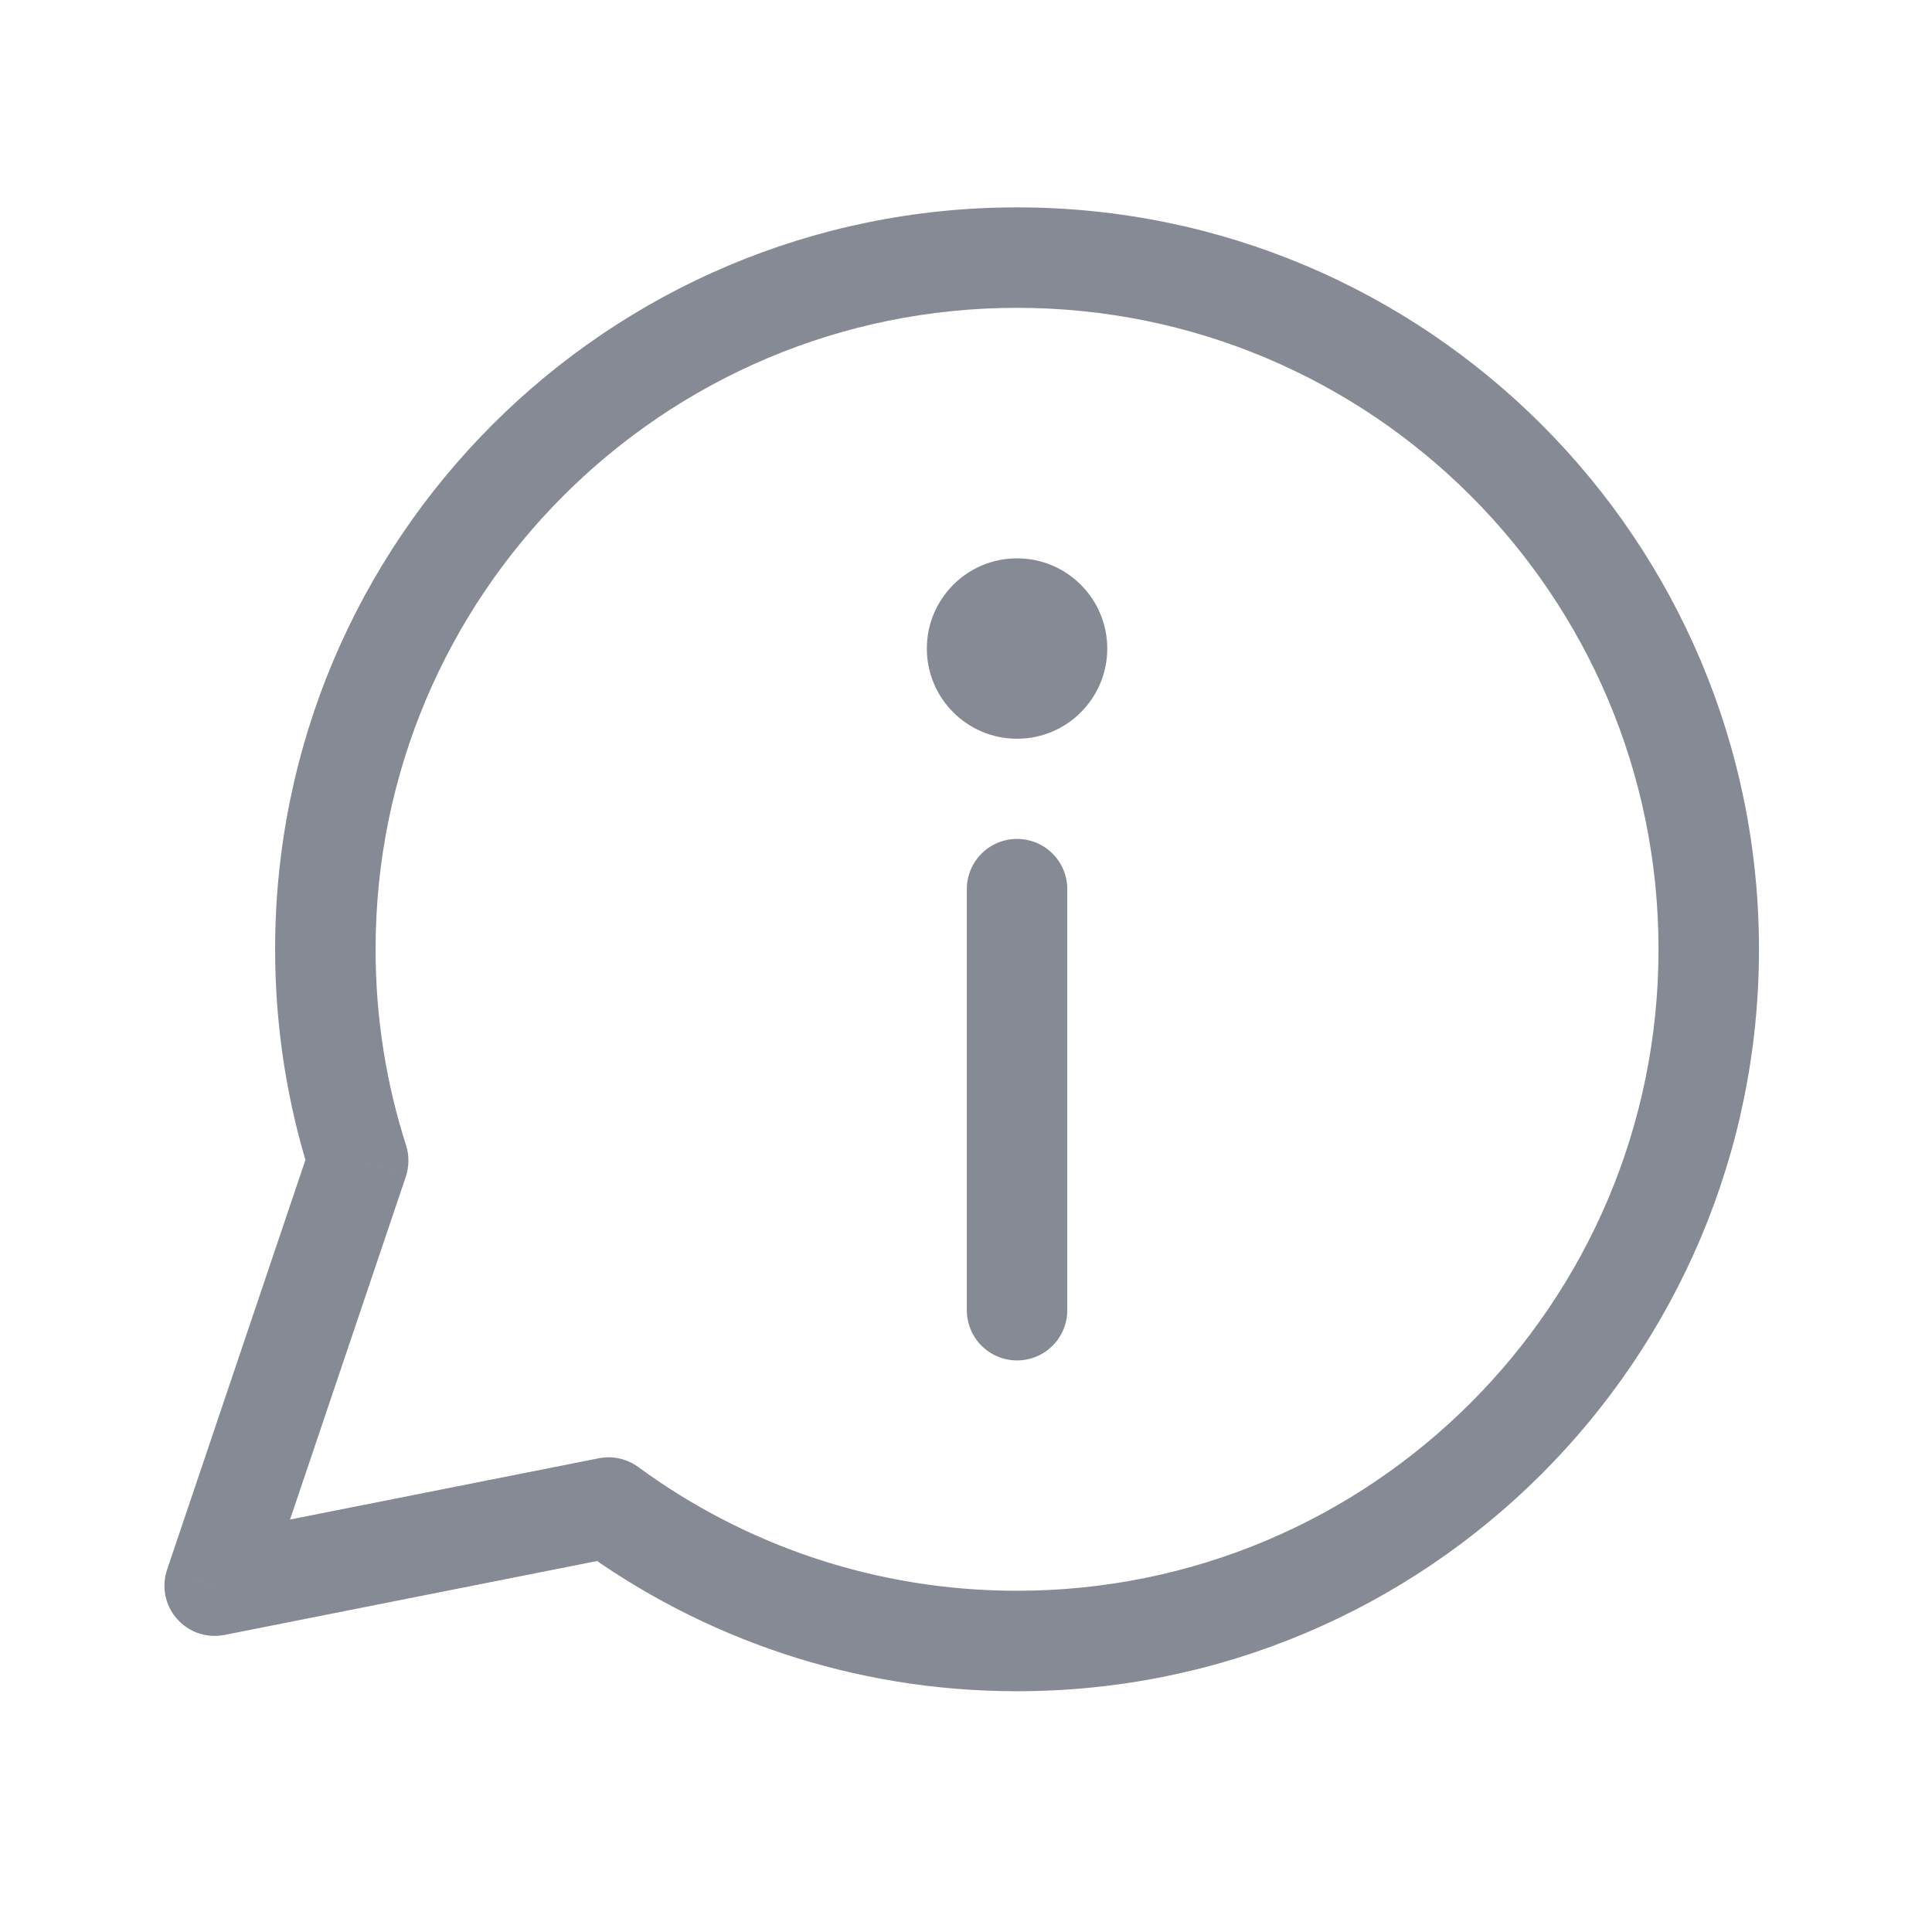
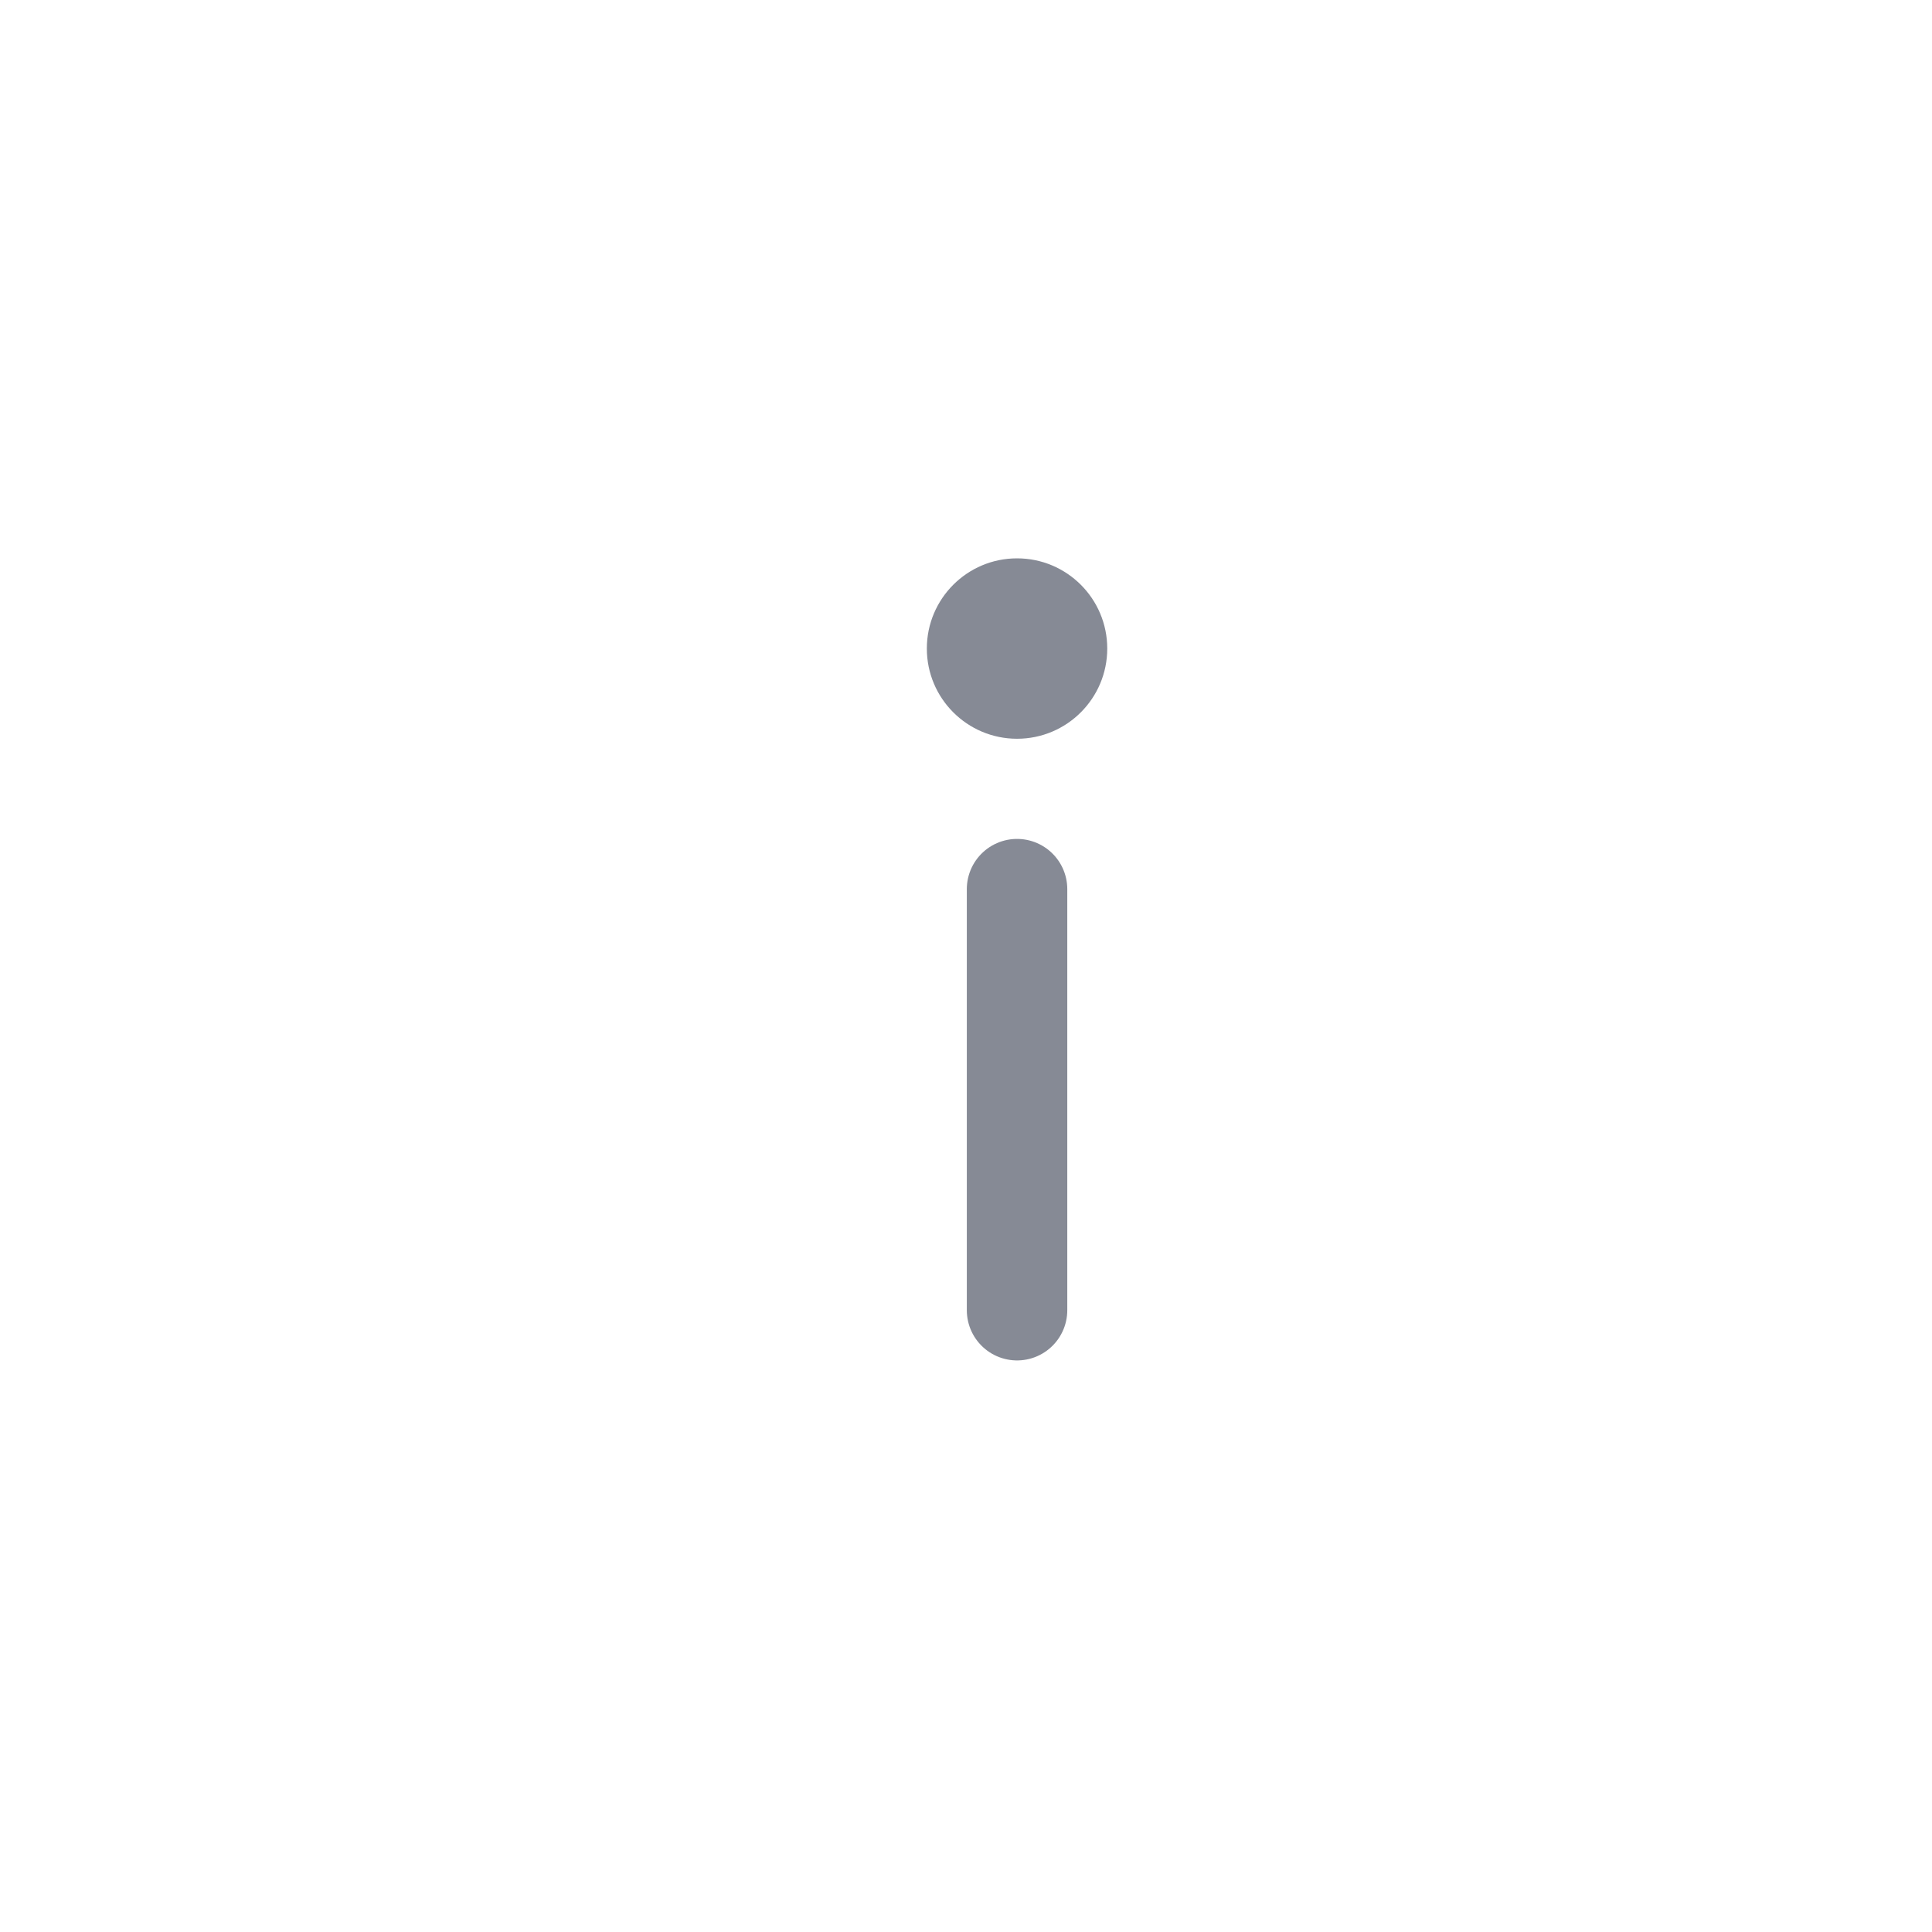
<svg xmlns="http://www.w3.org/2000/svg" width="45" height="45" viewBox="0 0 45 45" fill="none">
  <path d="M23.689 20.71L23.689 30.517" stroke="#868A95" stroke-width="2.34" stroke-linecap="round" />
  <circle cx="23.689" cy="15.106" r="2.101" fill="#868A95" />
-   <path d="M8.344 27.033L9.452 27.408C9.532 27.171 9.534 26.914 9.458 26.676L8.344 27.033ZM5 36.934L3.892 36.559C3.758 36.955 3.845 37.392 4.121 37.705C4.396 38.019 4.818 38.162 5.228 38.081L5 36.934ZM14.174 35.114L14.866 34.17C14.601 33.976 14.268 33.902 13.946 33.966L14.174 35.114ZM38.63 22.111C38.63 30.363 31.941 37.052 23.689 37.052V39.392C33.233 39.392 40.97 31.655 40.97 22.111H38.63ZM23.689 7.17C31.941 7.17 38.63 13.859 38.63 22.111H40.97C40.97 12.567 33.233 4.83 23.689 4.83V7.17ZM8.748 22.111C8.748 13.859 15.437 7.17 23.689 7.17V4.83C14.145 4.83 6.408 12.567 6.408 22.111H8.748ZM9.458 26.676C8.997 25.239 8.748 23.705 8.748 22.111H6.408C6.408 23.95 6.696 25.725 7.229 27.39L9.458 26.676ZM6.109 37.308L9.452 27.408L7.235 26.659L3.892 36.559L6.109 37.308ZM13.946 33.966L4.772 35.786L5.228 38.081L14.402 36.261L13.946 33.966ZM23.689 37.052C20.387 37.052 17.338 35.982 14.866 34.17L13.482 36.057C16.342 38.154 19.873 39.392 23.689 39.392V37.052Z" fill="#868A95" />
</svg>